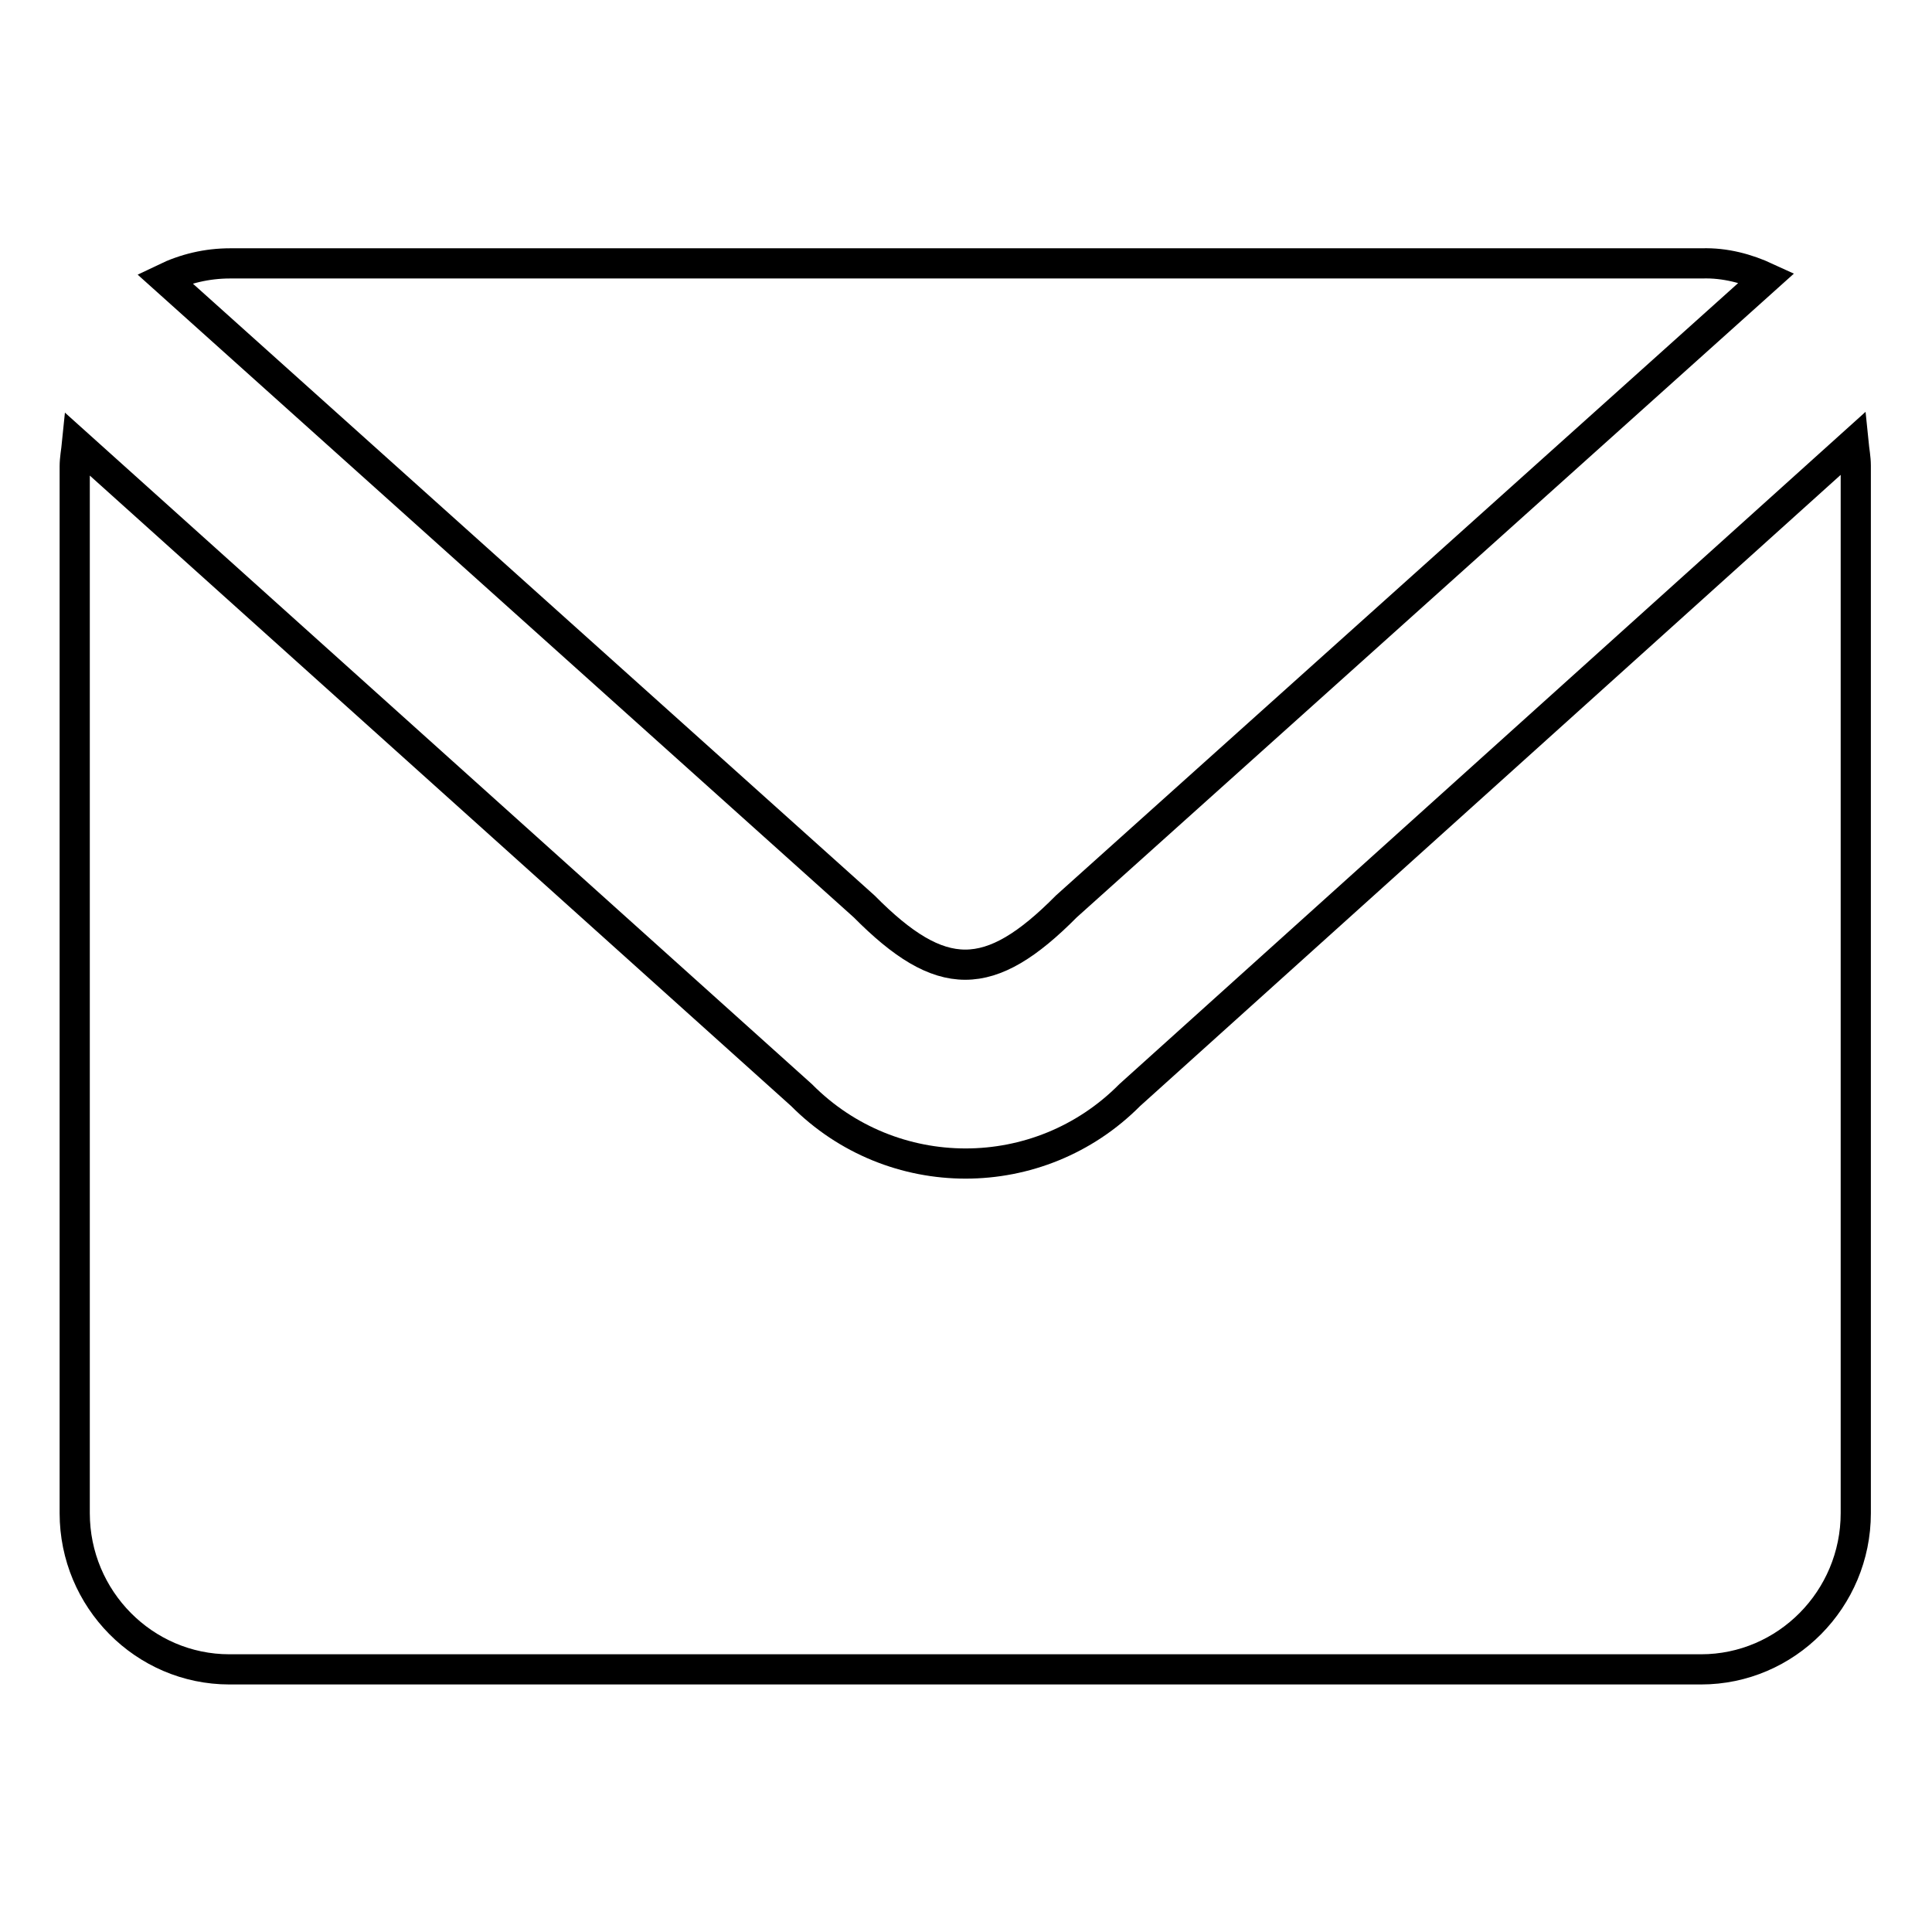
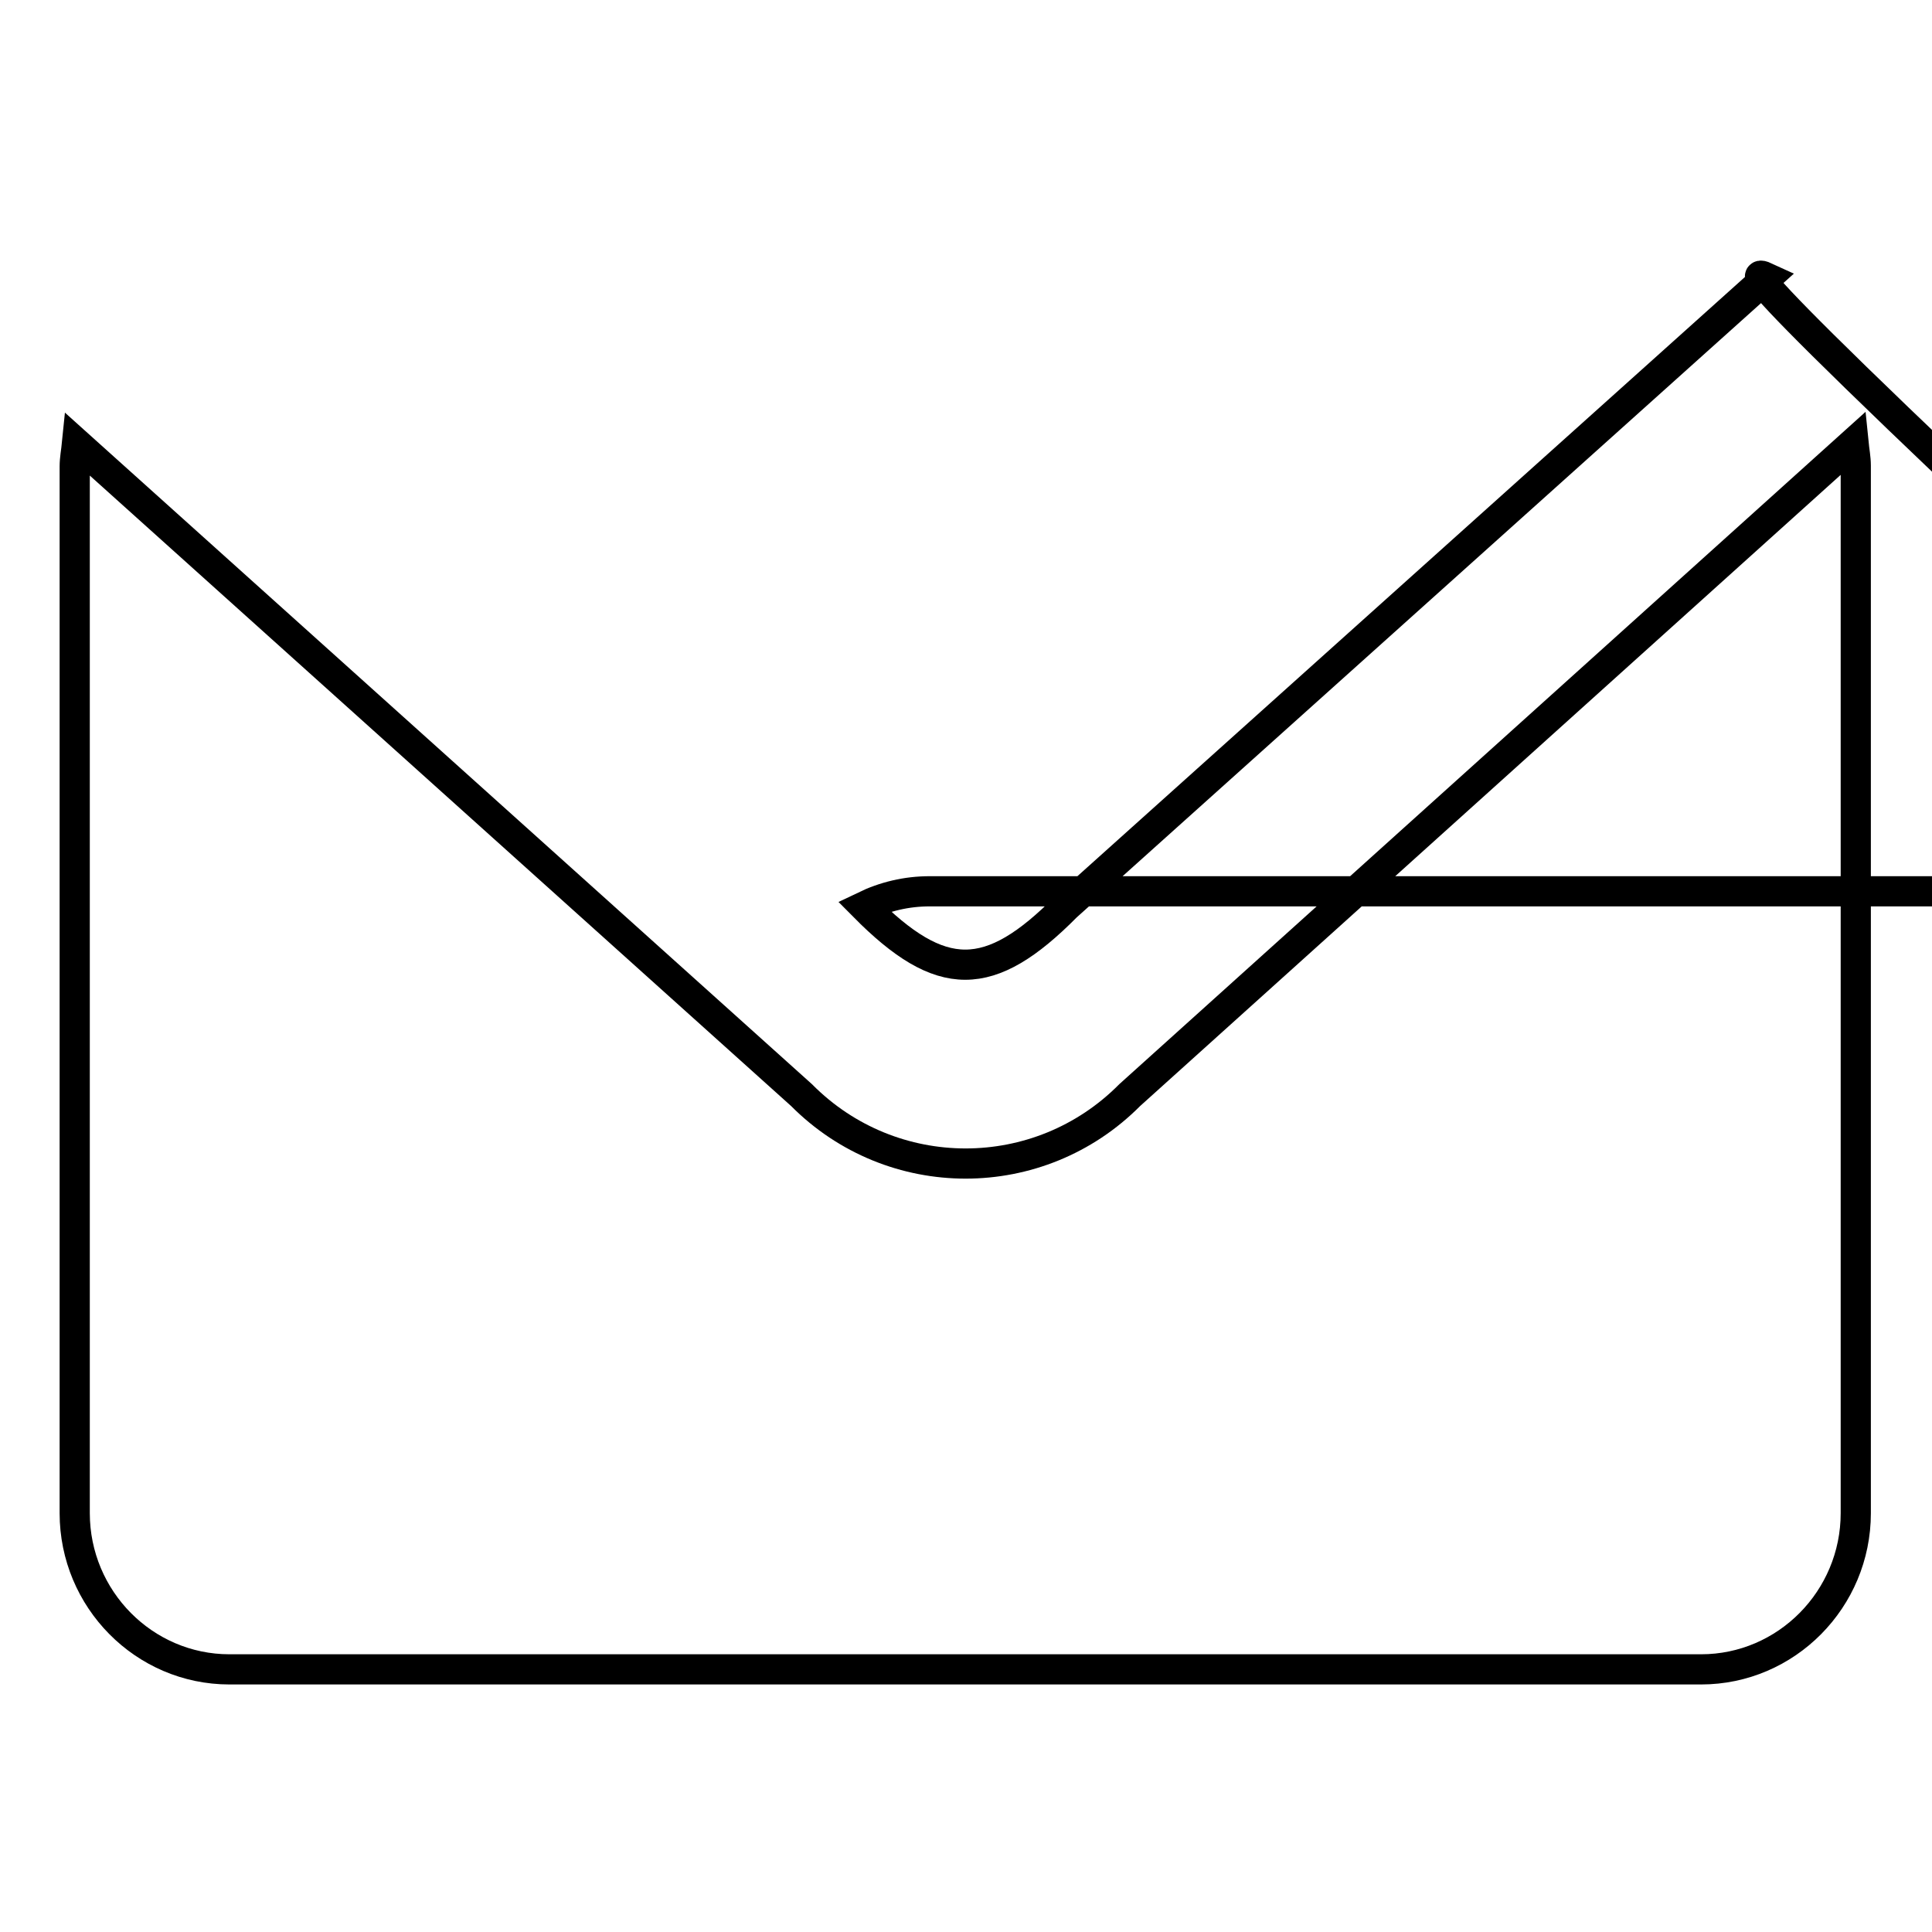
<svg xmlns="http://www.w3.org/2000/svg" version="1.1" x="0px" y="0px" viewBox="0 0 256 256" enable-background="new 0 0 256 256" xml:space="preserve">
  <g>
-     <path stroke-width="4" fill-opacity="0" stroke="#000000" d="M106.2,145.1c12,12.1,31.5,12.1,43.5,0l95.9-86.4c0.1,1,0.3,2,0.3,3v107.7v31.1c0,11.4-9.2,20.7-20.5,20.7 h-195c-11.3,0-20.5-9.3-20.5-20.7v-51.8V61.8c0-1,0.2-2,0.3-3L106.2,145.1z M234.1,36.8l-92.8,83.3c-10.2,10.3-16.6,10.3-26.8,0 L21.8,36.9c2.7-1.3,5.6-2,8.7-2h195C228.6,34.8,231.5,35.6,234.1,36.8z" />
+     <path stroke-width="4" fill-opacity="0" stroke="#000000" d="M106.2,145.1c12,12.1,31.5,12.1,43.5,0l95.9-86.4c0.1,1,0.3,2,0.3,3v107.7v31.1c0,11.4-9.2,20.7-20.5,20.7 h-195c-11.3,0-20.5-9.3-20.5-20.7v-51.8V61.8c0-1,0.2-2,0.3-3L106.2,145.1z M234.1,36.8l-92.8,83.3c-10.2,10.3-16.6,10.3-26.8,0 c2.7-1.3,5.6-2,8.7-2h195C228.6,34.8,231.5,35.6,234.1,36.8z" />
  </g>
</svg>